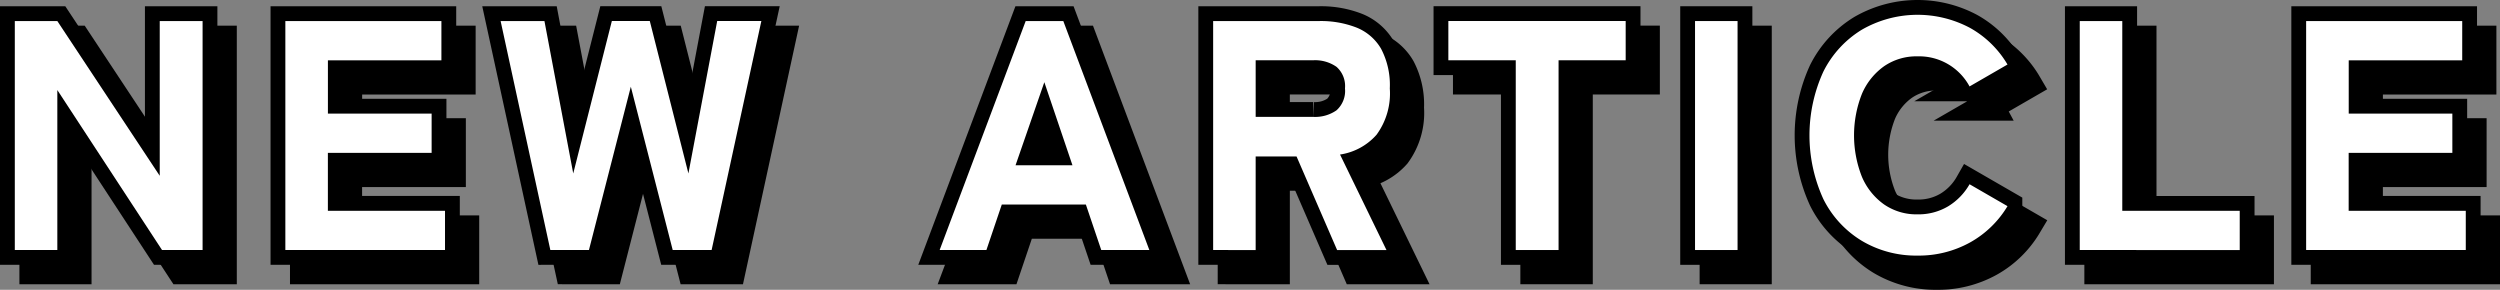
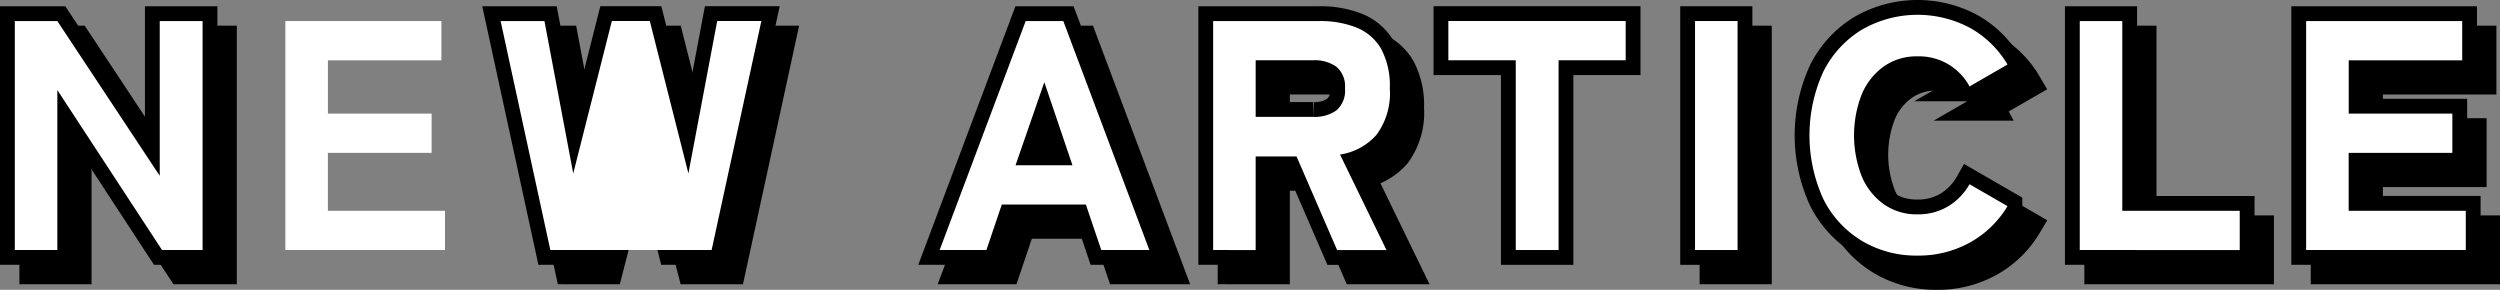
<svg xmlns="http://www.w3.org/2000/svg" width="253.311" height="29.363" viewBox="0 0 253.311 29.363">
  <rect x="0" y="0" width="253.311" height="29.363" fill="#808080" stroke="none" />
  <g id="グループ_2366" data-name="グループ 2366" transform="translate(-557.917 -2023.638)">
    <g id="グループ_2363" data-name="グループ 2363" style="isolation: isolate">
      <path id="パス_6420" data-name="パス 6420" d="M559.417,2048.971v-23.2h4.309l10.376,15.679v-15.679h4.342v23.2h-4.11l-10.608-16.209v16.209Z" stroke="#000" stroke-miterlimit="10" stroke-width="3" />
-       <path id="パス_6421" data-name="パス 6421" d="M586.83,2048.971v-23.2h15.812v3.978h-11.5v5.4h10.509v3.978H591.139v5.867h11.868v3.978Z" stroke="#000" stroke-miterlimit="10" stroke-width="3" />
      <path id="パス_6422" data-name="パス 6422" d="M613.68,2048.971l-5.038-23.2h4.441L616,2041.214l3.912-15.447h3.845l3.912,15.447,2.917-15.447h4.475l-5.039,23.2h-3.945l-4.242-16.541-4.243,16.541Z" stroke="#000" stroke-miterlimit="10" stroke-width="3" />
      <path id="パス_6423" data-name="パス 6423" d="M653.126,2048.971l8.718-23.2h3.812l8.718,23.2H669.5l-1.558-4.608h-8.519l-1.558,4.608Zm7.69-8.585h5.768l-2.851-8.42Z" stroke="#000" stroke-miterlimit="10" stroke-width="3" />
      <path id="パス_6424" data-name="パス 6424" d="M680.838,2048.971v-23.2h10.74a9.918,9.918,0,0,1,3.795.663,5.046,5.046,0,0,1,2.487,2.155,7.887,7.887,0,0,1,.878,4.011,7.068,7.068,0,0,1-1.343,4.69,6.118,6.118,0,0,1-3.7,2.006l4.707,9.679H693.4l-4.11-9.48h-4.144v9.48Zm4.309-13.491h5.834a3.771,3.771,0,0,0,2.354-.663,2.633,2.633,0,0,0,.862-2.221,2.592,2.592,0,0,0-.862-2.188,3.771,3.771,0,0,0-2.354-.663h-5.834Z" stroke="#000" stroke-miterlimit="10" stroke-width="3" />
      <path id="パス_6425" data-name="パス 6425" d="M711.5,2048.971v-19.226h-6.829v-3.978h17.967v3.978h-6.8v19.226Z" stroke="#000" stroke-miterlimit="10" stroke-width="3" />
      <path id="パス_6426" data-name="パス 6426" d="M729.665,2048.971v-23.2h4.309v23.2Z" stroke="#000" stroke-miterlimit="10" stroke-width="3" />
      <path id="パス_6427" data-name="パス 6427" d="M752.205,2049.535a10.738,10.738,0,0,1-5.635-1.492,10.308,10.308,0,0,1-3.9-4.227,15.529,15.529,0,0,1,0-12.927,10.426,10.426,0,0,1,3.9-4.243,11.311,11.311,0,0,1,10.955-.183,10.12,10.12,0,0,1,3.8,3.713l-3.845,2.221a5.8,5.8,0,0,0-5.271-3.05,5.769,5.769,0,0,0-3.4,1.011,6.607,6.607,0,0,0-2.237,2.8,11.444,11.444,0,0,0,0,8.387,6.6,6.6,0,0,0,2.237,2.8,5.77,5.77,0,0,0,3.4,1.011,5.87,5.87,0,0,0,3.1-.812,6.213,6.213,0,0,0,2.172-2.238l3.845,2.221a10.2,10.2,0,0,1-3.8,3.68A10.716,10.716,0,0,1,752.205,2049.535Z" stroke="#000" stroke-miterlimit="10" stroke-width="3" />
      <path id="パス_6428" data-name="パス 6428" d="M768.647,2048.971v-23.2h4.309v19.226h11.9v3.978Z" stroke="#000" stroke-miterlimit="10" stroke-width="3" />
      <path id="パス_6429" data-name="パス 6429" d="M791.585,2048.971v-23.2H807.4v3.978h-11.5v5.4H806.4v3.978H795.894v5.867h11.867v3.978Z" stroke="#000" stroke-miterlimit="10" stroke-width="3" />
    </g>
    <g id="グループ_2364" data-name="グループ 2364" style="isolation: isolate">
      <path id="パス_6430" data-name="パス 6430" d="M561.384,2050.938v-23.2h4.309l10.375,15.679v-15.679h4.343v23.2H576.3l-10.607-16.21v16.21Z" stroke="#000" stroke-miterlimit="10" stroke-width="3" />
-       <path id="パス_6431" data-name="パス 6431" d="M588.8,2050.938v-23.2h15.811v3.978h-11.5v5.4h10.508v3.978H593.106v5.867h11.867v3.978Z" stroke="#000" stroke-miterlimit="10" stroke-width="3" />
      <path id="パス_6432" data-name="パス 6432" d="M615.647,2050.938l-5.039-23.2h4.442l2.917,15.447,3.912-15.447h3.845l3.911,15.447,2.917-15.447h4.475l-5.038,23.2h-3.945L623.8,2034.4l-4.243,16.541Z" stroke="#000" stroke-miterlimit="10" stroke-width="3" />
      <path id="パス_6433" data-name="パス 6433" d="M655.093,2050.938l8.718-23.2h3.812l8.718,23.2h-4.873l-1.558-4.608h-8.519l-1.558,4.608Zm7.69-8.586h5.768l-2.851-8.419Z" stroke="#000" stroke-miterlimit="10" stroke-width="3" />
      <path id="パス_6434" data-name="パス 6434" d="M682.8,2050.938v-23.2h10.74a9.918,9.918,0,0,1,3.8.663,5.042,5.042,0,0,1,2.486,2.154,7.889,7.889,0,0,1,.879,4.011,7.071,7.071,0,0,1-1.343,4.691,6.118,6.118,0,0,1-3.7,2.005l4.707,9.68h-5.005l-4.111-9.481h-4.143v9.481Zm4.309-13.492h5.834a3.764,3.764,0,0,0,2.353-.663,2.628,2.628,0,0,0,.862-2.221,2.588,2.588,0,0,0-.862-2.187,3.77,3.77,0,0,0-2.353-.663h-5.834Z" stroke="#000" stroke-miterlimit="10" stroke-width="3" />
-       <path id="パス_6435" data-name="パス 6435" d="M713.466,2050.938v-19.226h-6.828v-3.978H724.6v3.978h-6.795v19.226Z" stroke="#000" stroke-miterlimit="10" stroke-width="3" />
      <path id="パス_6436" data-name="パス 6436" d="M731.631,2050.938v-23.2h4.309v23.2Z" stroke="#000" stroke-miterlimit="10" stroke-width="3" />
      <path id="パス_6437" data-name="パス 6437" d="M754.172,2051.5a10.738,10.738,0,0,1-5.636-1.492,10.3,10.3,0,0,1-3.894-4.226,15.531,15.531,0,0,1,0-12.928,10.423,10.423,0,0,1,3.894-4.243,11.309,11.309,0,0,1,10.956-.182,10.1,10.1,0,0,1,3.795,3.713l-3.845,2.221a5.794,5.794,0,0,0-5.27-3.05,5.768,5.768,0,0,0-3.4,1.011,6.612,6.612,0,0,0-2.238,2.8,11.455,11.455,0,0,0,0,8.386,6.6,6.6,0,0,0,2.238,2.8,5.761,5.761,0,0,0,3.4,1.012,5.864,5.864,0,0,0,3.1-.813,6.2,6.2,0,0,0,2.171-2.237l3.845,2.221a10.177,10.177,0,0,1-3.795,3.679A10.708,10.708,0,0,1,754.172,2051.5Z" stroke="#000" stroke-miterlimit="10" stroke-width="3" />
      <path id="パス_6438" data-name="パス 6438" d="M770.613,2050.938v-23.2h4.309v19.226h11.9v3.978Z" stroke="#000" stroke-miterlimit="10" stroke-width="3" />
      <path id="パス_6439" data-name="パス 6439" d="M793.551,2050.938v-23.2h15.812v3.978h-11.5v5.4h10.508v3.978H797.861v5.867h11.867v3.978Z" stroke="#000" stroke-miterlimit="10" stroke-width="3" />
    </g>
    <g id="グループ_2365" data-name="グループ 2365" style="isolation: isolate">
      <path id="パス_6440" data-name="パス 6440" d="M559.417,2048.971v-23.2h4.309l10.376,15.679v-15.679h4.342v23.2h-4.11l-10.608-16.209v16.209Z" fill="#fff" />
      <path id="パス_6441" data-name="パス 6441" d="M586.83,2048.971v-23.2h15.812v3.978h-11.5v5.4h10.509v3.978H591.139v5.867h11.868v3.978Z" fill="#fff" />
-       <path id="パス_6442" data-name="パス 6442" d="M613.68,2048.971l-5.038-23.2h4.441L616,2041.214l3.912-15.447h3.845l3.912,15.447,2.917-15.447h4.475l-5.039,23.2h-3.945l-4.242-16.541-4.243,16.541Z" fill="#fff" />
+       <path id="パス_6442" data-name="パス 6442" d="M613.68,2048.971l-5.038-23.2h4.441L616,2041.214l3.912-15.447h3.845l3.912,15.447,2.917-15.447h4.475l-5.039,23.2h-3.945Z" fill="#fff" />
      <path id="パス_6443" data-name="パス 6443" d="M653.126,2048.971l8.718-23.2h3.812l8.718,23.2H669.5l-1.558-4.608h-8.519l-1.558,4.608Zm7.69-8.585h5.768l-2.851-8.42Z" fill="#fff" />
      <path id="パス_6444" data-name="パス 6444" d="M680.838,2048.971v-23.2h10.74a9.918,9.918,0,0,1,3.795.663,5.046,5.046,0,0,1,2.487,2.155,7.887,7.887,0,0,1,.878,4.011,7.068,7.068,0,0,1-1.343,4.69,6.118,6.118,0,0,1-3.7,2.006l4.707,9.679H693.4l-4.11-9.48h-4.144v9.48Zm4.309-13.491h5.834a3.771,3.771,0,0,0,2.354-.663,2.633,2.633,0,0,0,.862-2.221,2.592,2.592,0,0,0-.862-2.188,3.771,3.771,0,0,0-2.354-.663h-5.834Z" fill="#fff" />
      <path id="パス_6445" data-name="パス 6445" d="M711.5,2048.971v-19.226h-6.829v-3.978h17.967v3.978h-6.8v19.226Z" fill="#fff" />
      <path id="パス_6446" data-name="パス 6446" d="M729.665,2048.971v-23.2h4.309v23.2Z" fill="#fff" />
      <path id="パス_6447" data-name="パス 6447" d="M752.205,2049.535a10.738,10.738,0,0,1-5.635-1.492,10.308,10.308,0,0,1-3.9-4.227,15.529,15.529,0,0,1,0-12.927,10.426,10.426,0,0,1,3.9-4.243,11.311,11.311,0,0,1,10.955-.183,10.12,10.12,0,0,1,3.8,3.713l-3.845,2.221a5.8,5.8,0,0,0-5.271-3.05,5.769,5.769,0,0,0-3.4,1.011,6.607,6.607,0,0,0-2.237,2.8,11.444,11.444,0,0,0,0,8.387,6.6,6.6,0,0,0,2.237,2.8,5.77,5.77,0,0,0,3.4,1.011,5.87,5.87,0,0,0,3.1-.812,6.213,6.213,0,0,0,2.172-2.238l3.845,2.221a10.2,10.2,0,0,1-3.8,3.68A10.716,10.716,0,0,1,752.205,2049.535Z" fill="#fff" />
      <path id="パス_6448" data-name="パス 6448" d="M768.647,2048.971v-23.2h4.309v19.226h11.9v3.978Z" fill="#fff" />
      <path id="パス_6449" data-name="パス 6449" d="M791.585,2048.971v-23.2H807.4v3.978h-11.5v5.4H806.4v3.978H795.894v5.867h11.867v3.978Z" fill="#fff" />
    </g>
  </g>
</svg>